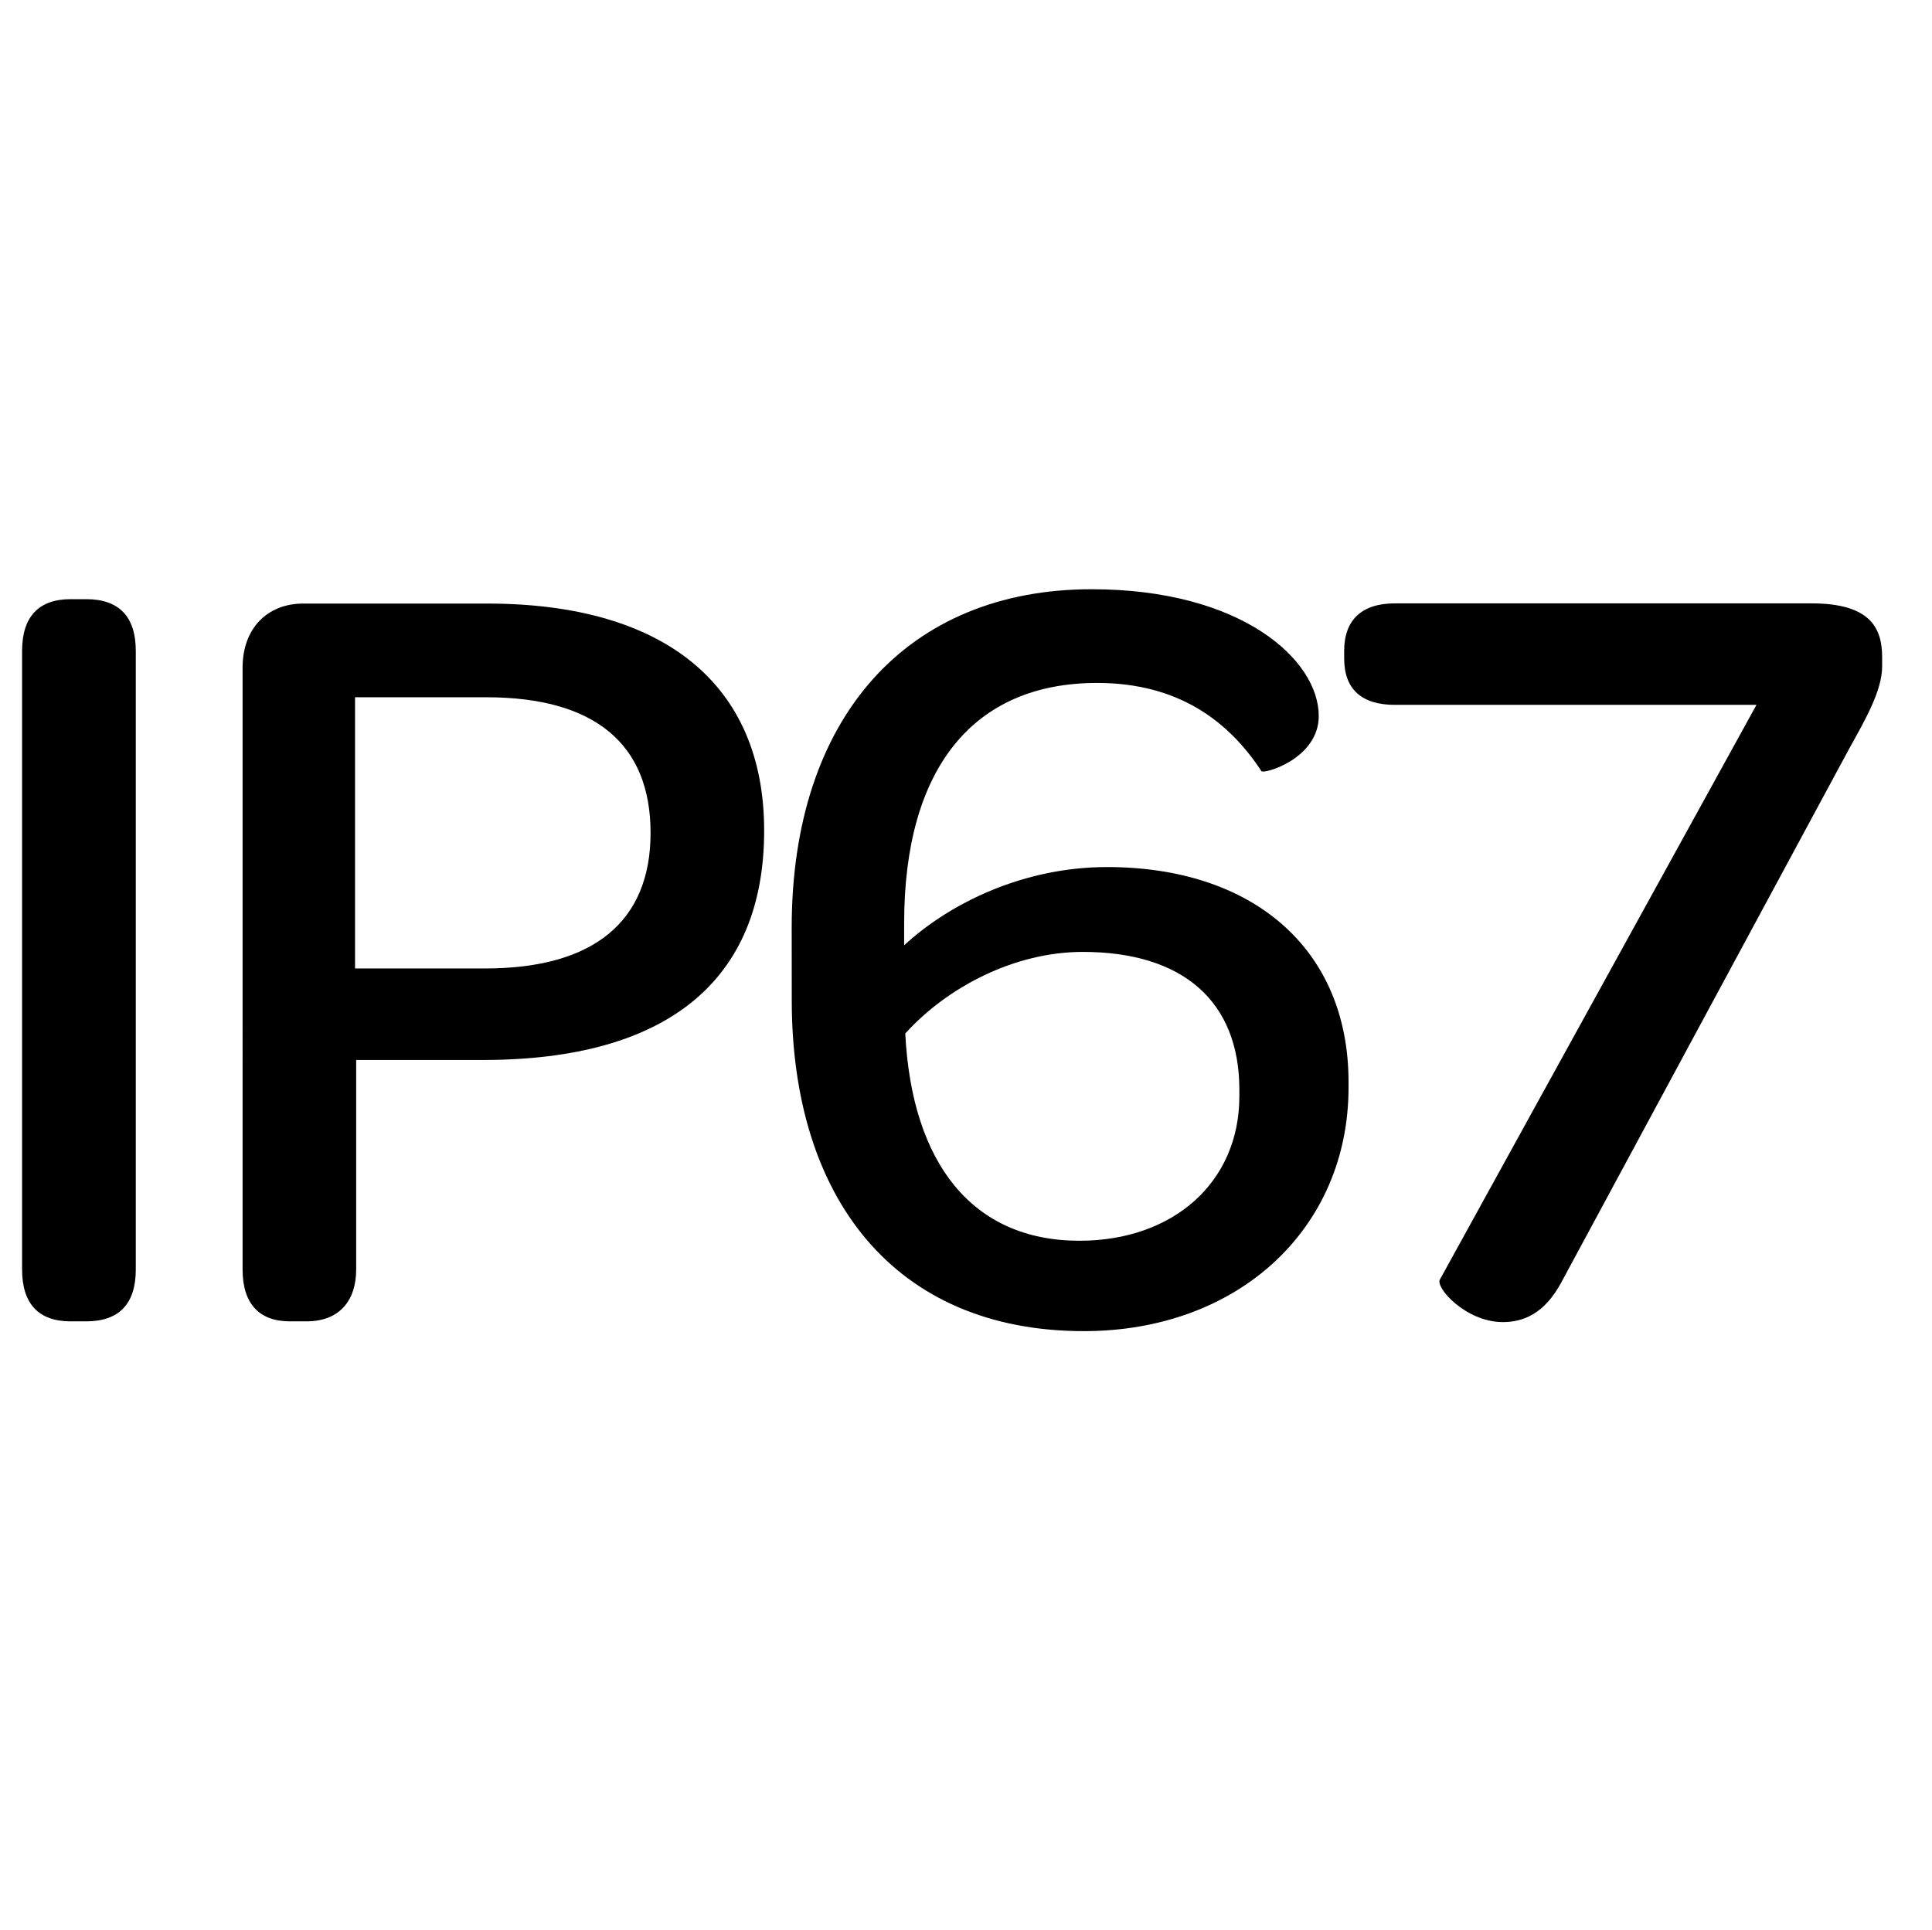
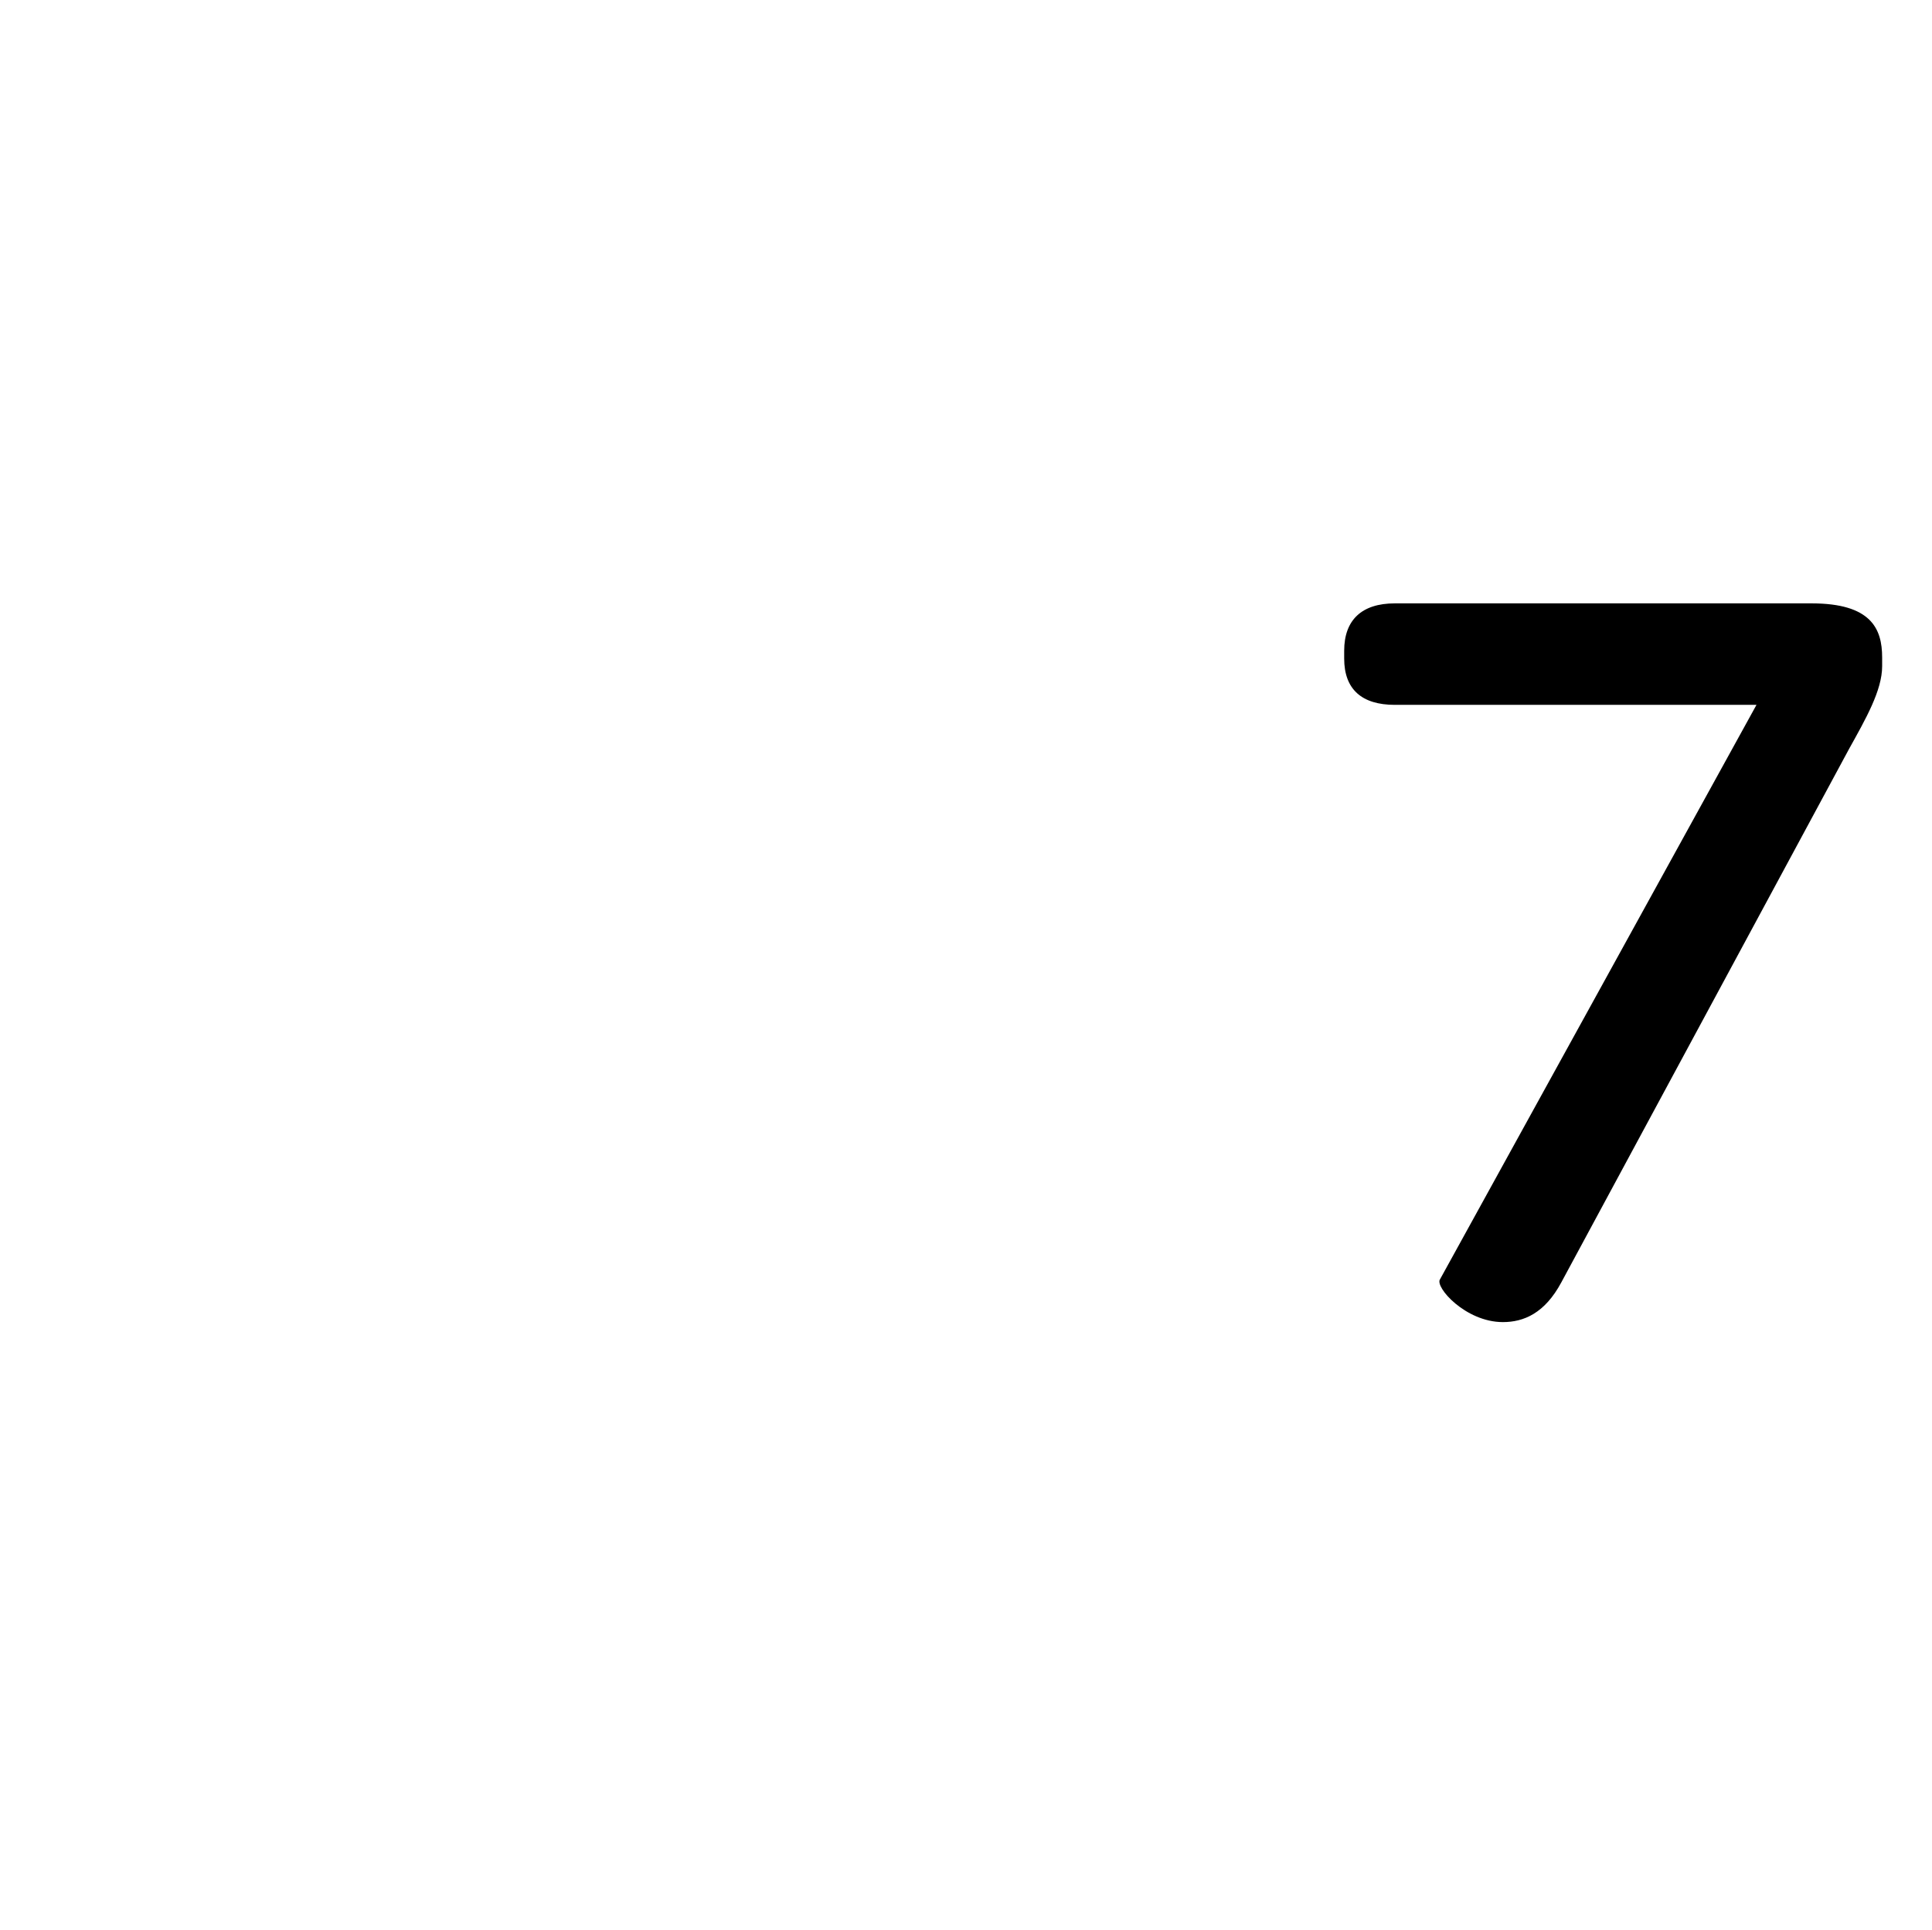
<svg xmlns="http://www.w3.org/2000/svg" id="Capa_1" data-name="Capa 1" viewBox="0 0 496 495.61">
-   <path d="M5.67,167.16c0-8.77,4.24-13.3,12.45-13.3h4c8.49,0,12.74,4.53,12.74,13.3V326c0,8.78-4.25,13.31-12.74,13.31h-4c-8.21,0-12.45-4.53-12.45-13.31Z" />
-   <path d="M62.28,171.41c0-9.91,6.23-16.42,15.57-16.42h47.27c45.3,0,71.06,20.67,71.06,58.31,0,38.5-24.91,58.89-72.19,58.89H91.44V326c0,7.93-4.25,13.31-12.74,13.31H74.45c-7.92,0-12.17-4.53-12.17-13.31Zm62.28,77.28c28,0,42.46-12.17,42.46-34.82,0-22.93-14.44-34.82-42.18-34.82H91.15v69.64Z" />
-   <path d="M203.25,238.22c0-54.07,29.72-86.91,77-86.91,38.5,0,58.31,18.12,58.31,32.55,0,11-14.15,15-14.72,14.16-8.49-13-21.51-22.65-42.18-22.65-31.7,0-49.54,21.8-49.54,61.71v5.67c11.89-11,30.86-20.1,52.09-20.1,37.37,0,62,20.94,62,55.2v1.41c0,36.24-28.3,62.56-67.94,62.56-48.68,0-75-34.25-75-84.92Zm73.88,80.39c24.06,0,41.05-15,41.05-37.08v-1.7c0-22.65-14.44-35.39-40.2-35.39-17.55,0-34.82,9.06-45.57,20.95C234.1,298.8,249.67,318.61,277.13,318.61Z" />
  <path d="M450.94,181H358.09c-8.49,0-13-4-13-11.89v-2c0-7.92,4.53-12.17,13-12.17h107c15.28,0,18.11,6.51,18.11,13.87v2.27c0,6.22-4.24,13.58-8.49,21.23l-73.88,137c-4.25,7.92-9.63,10.19-15,10.19-9.62,0-17.55-9.06-16.13-11Z" />
</svg>